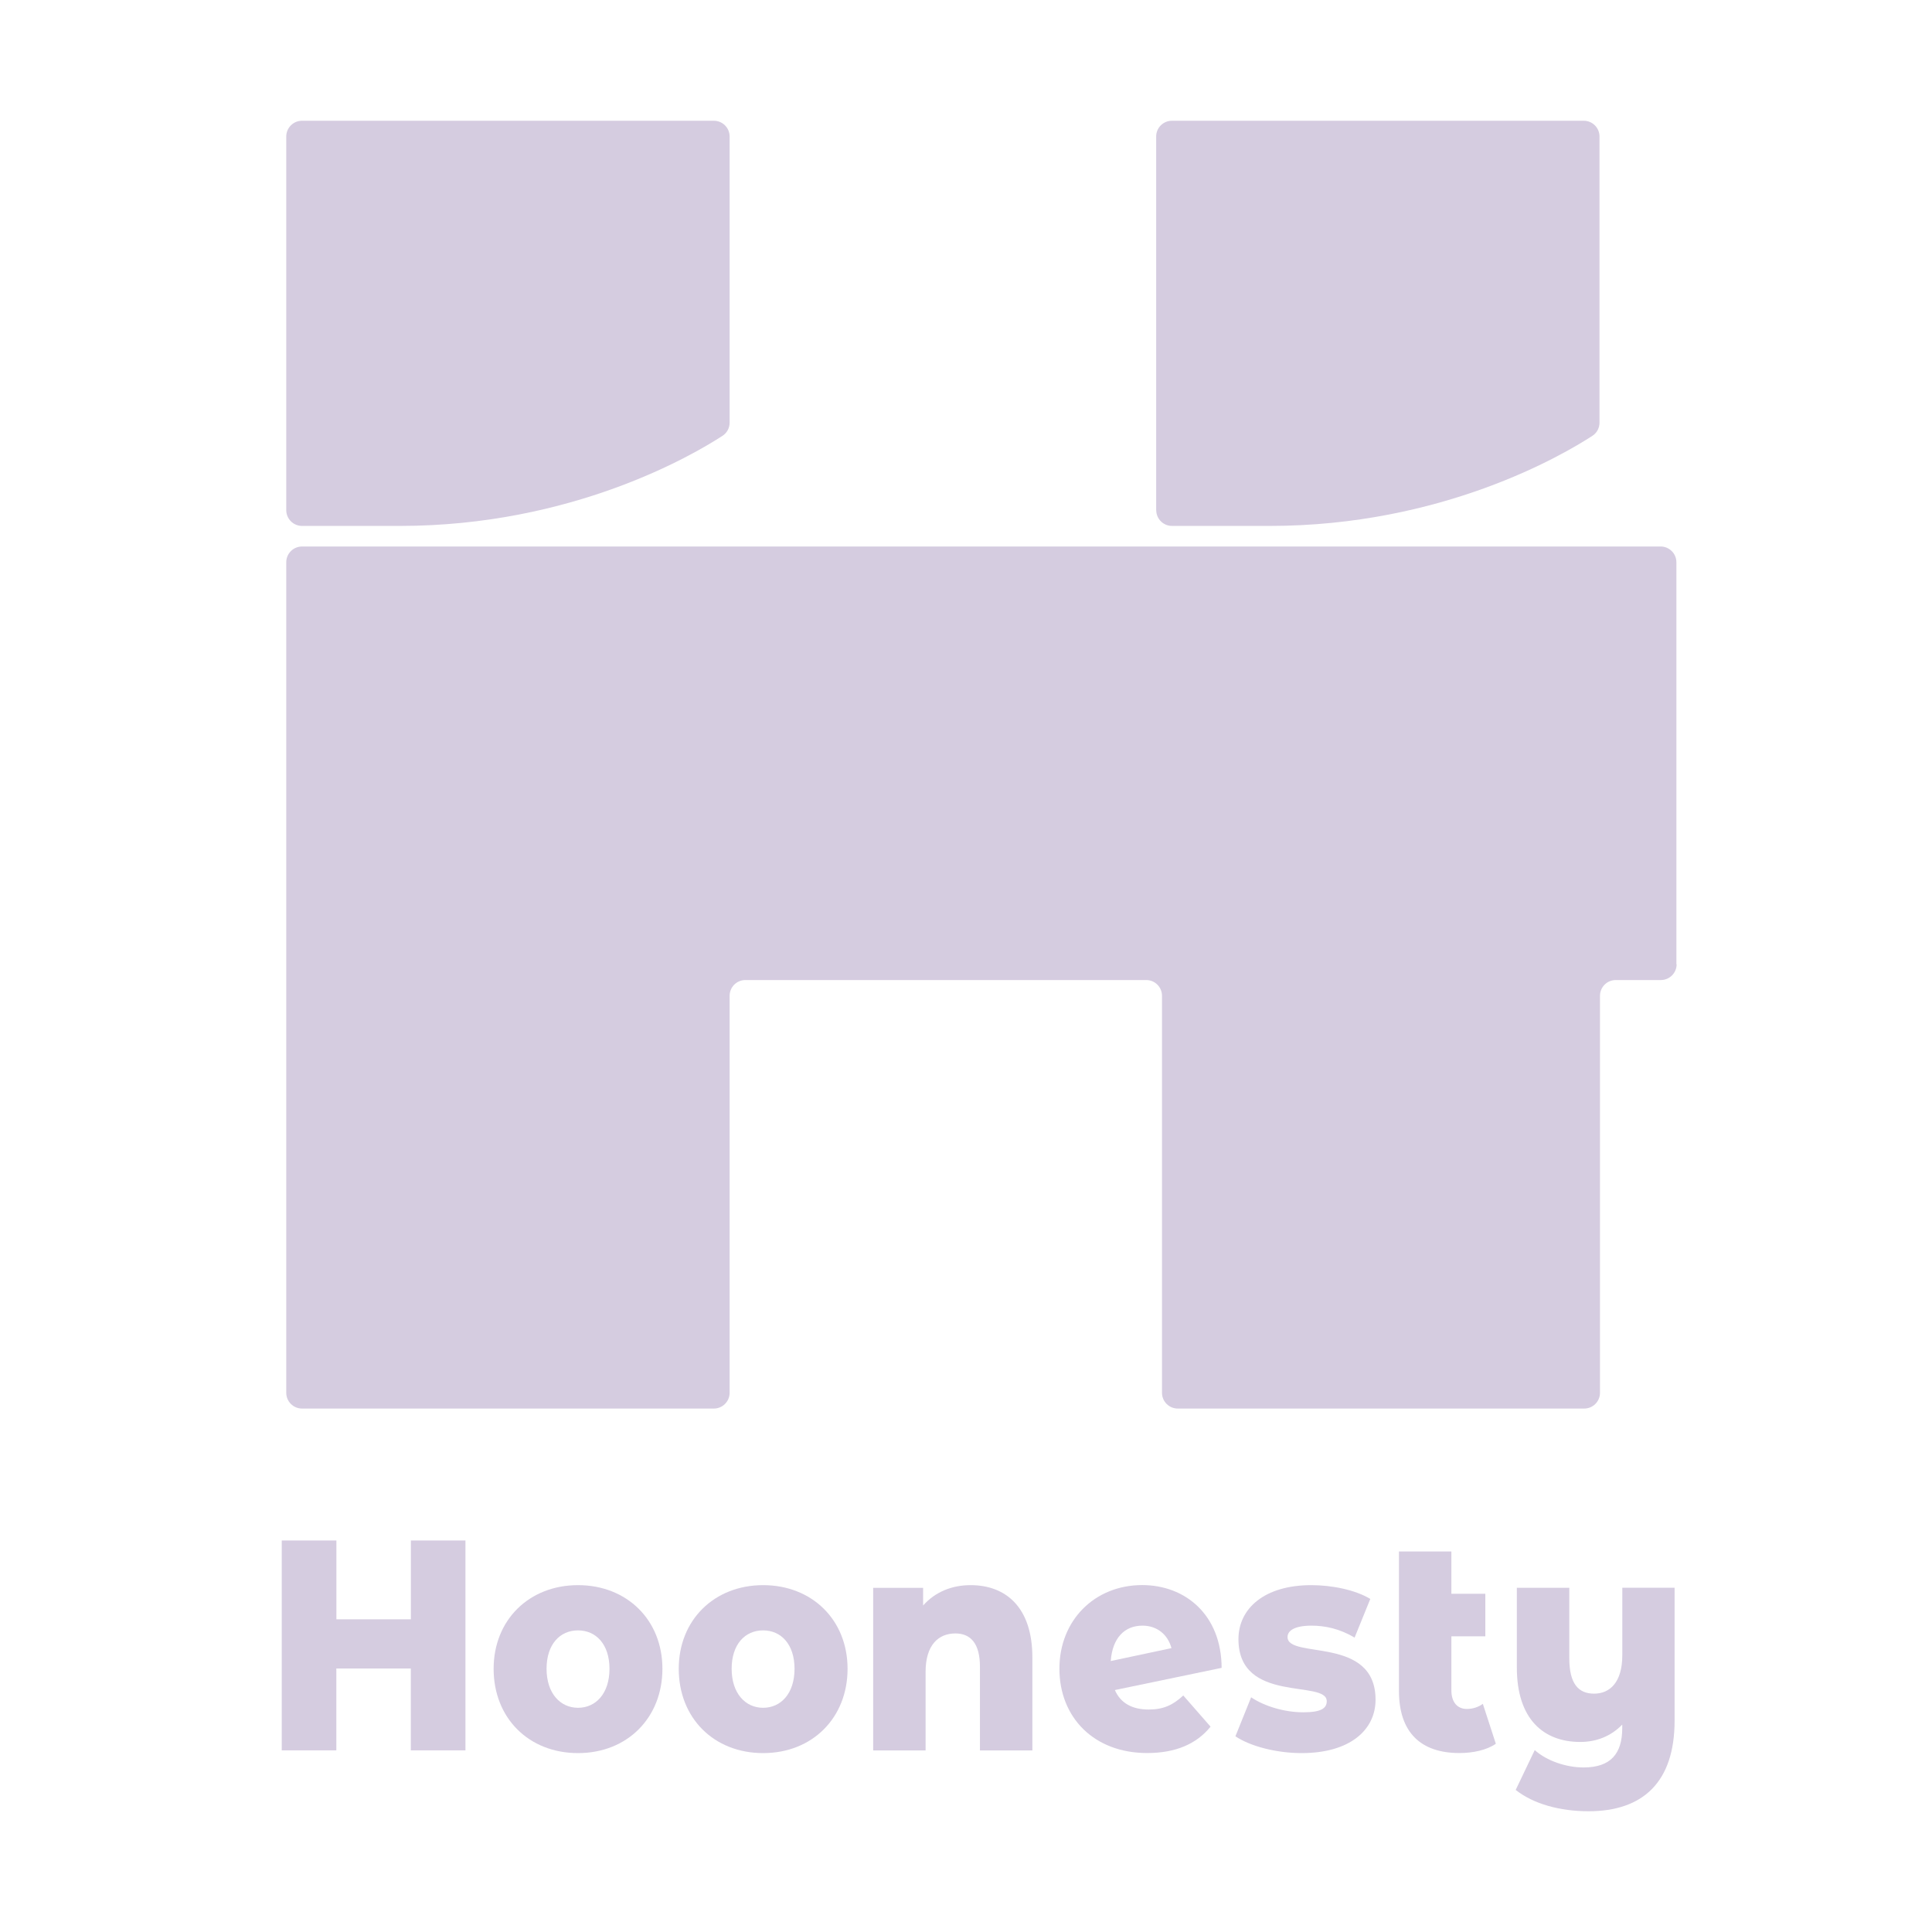
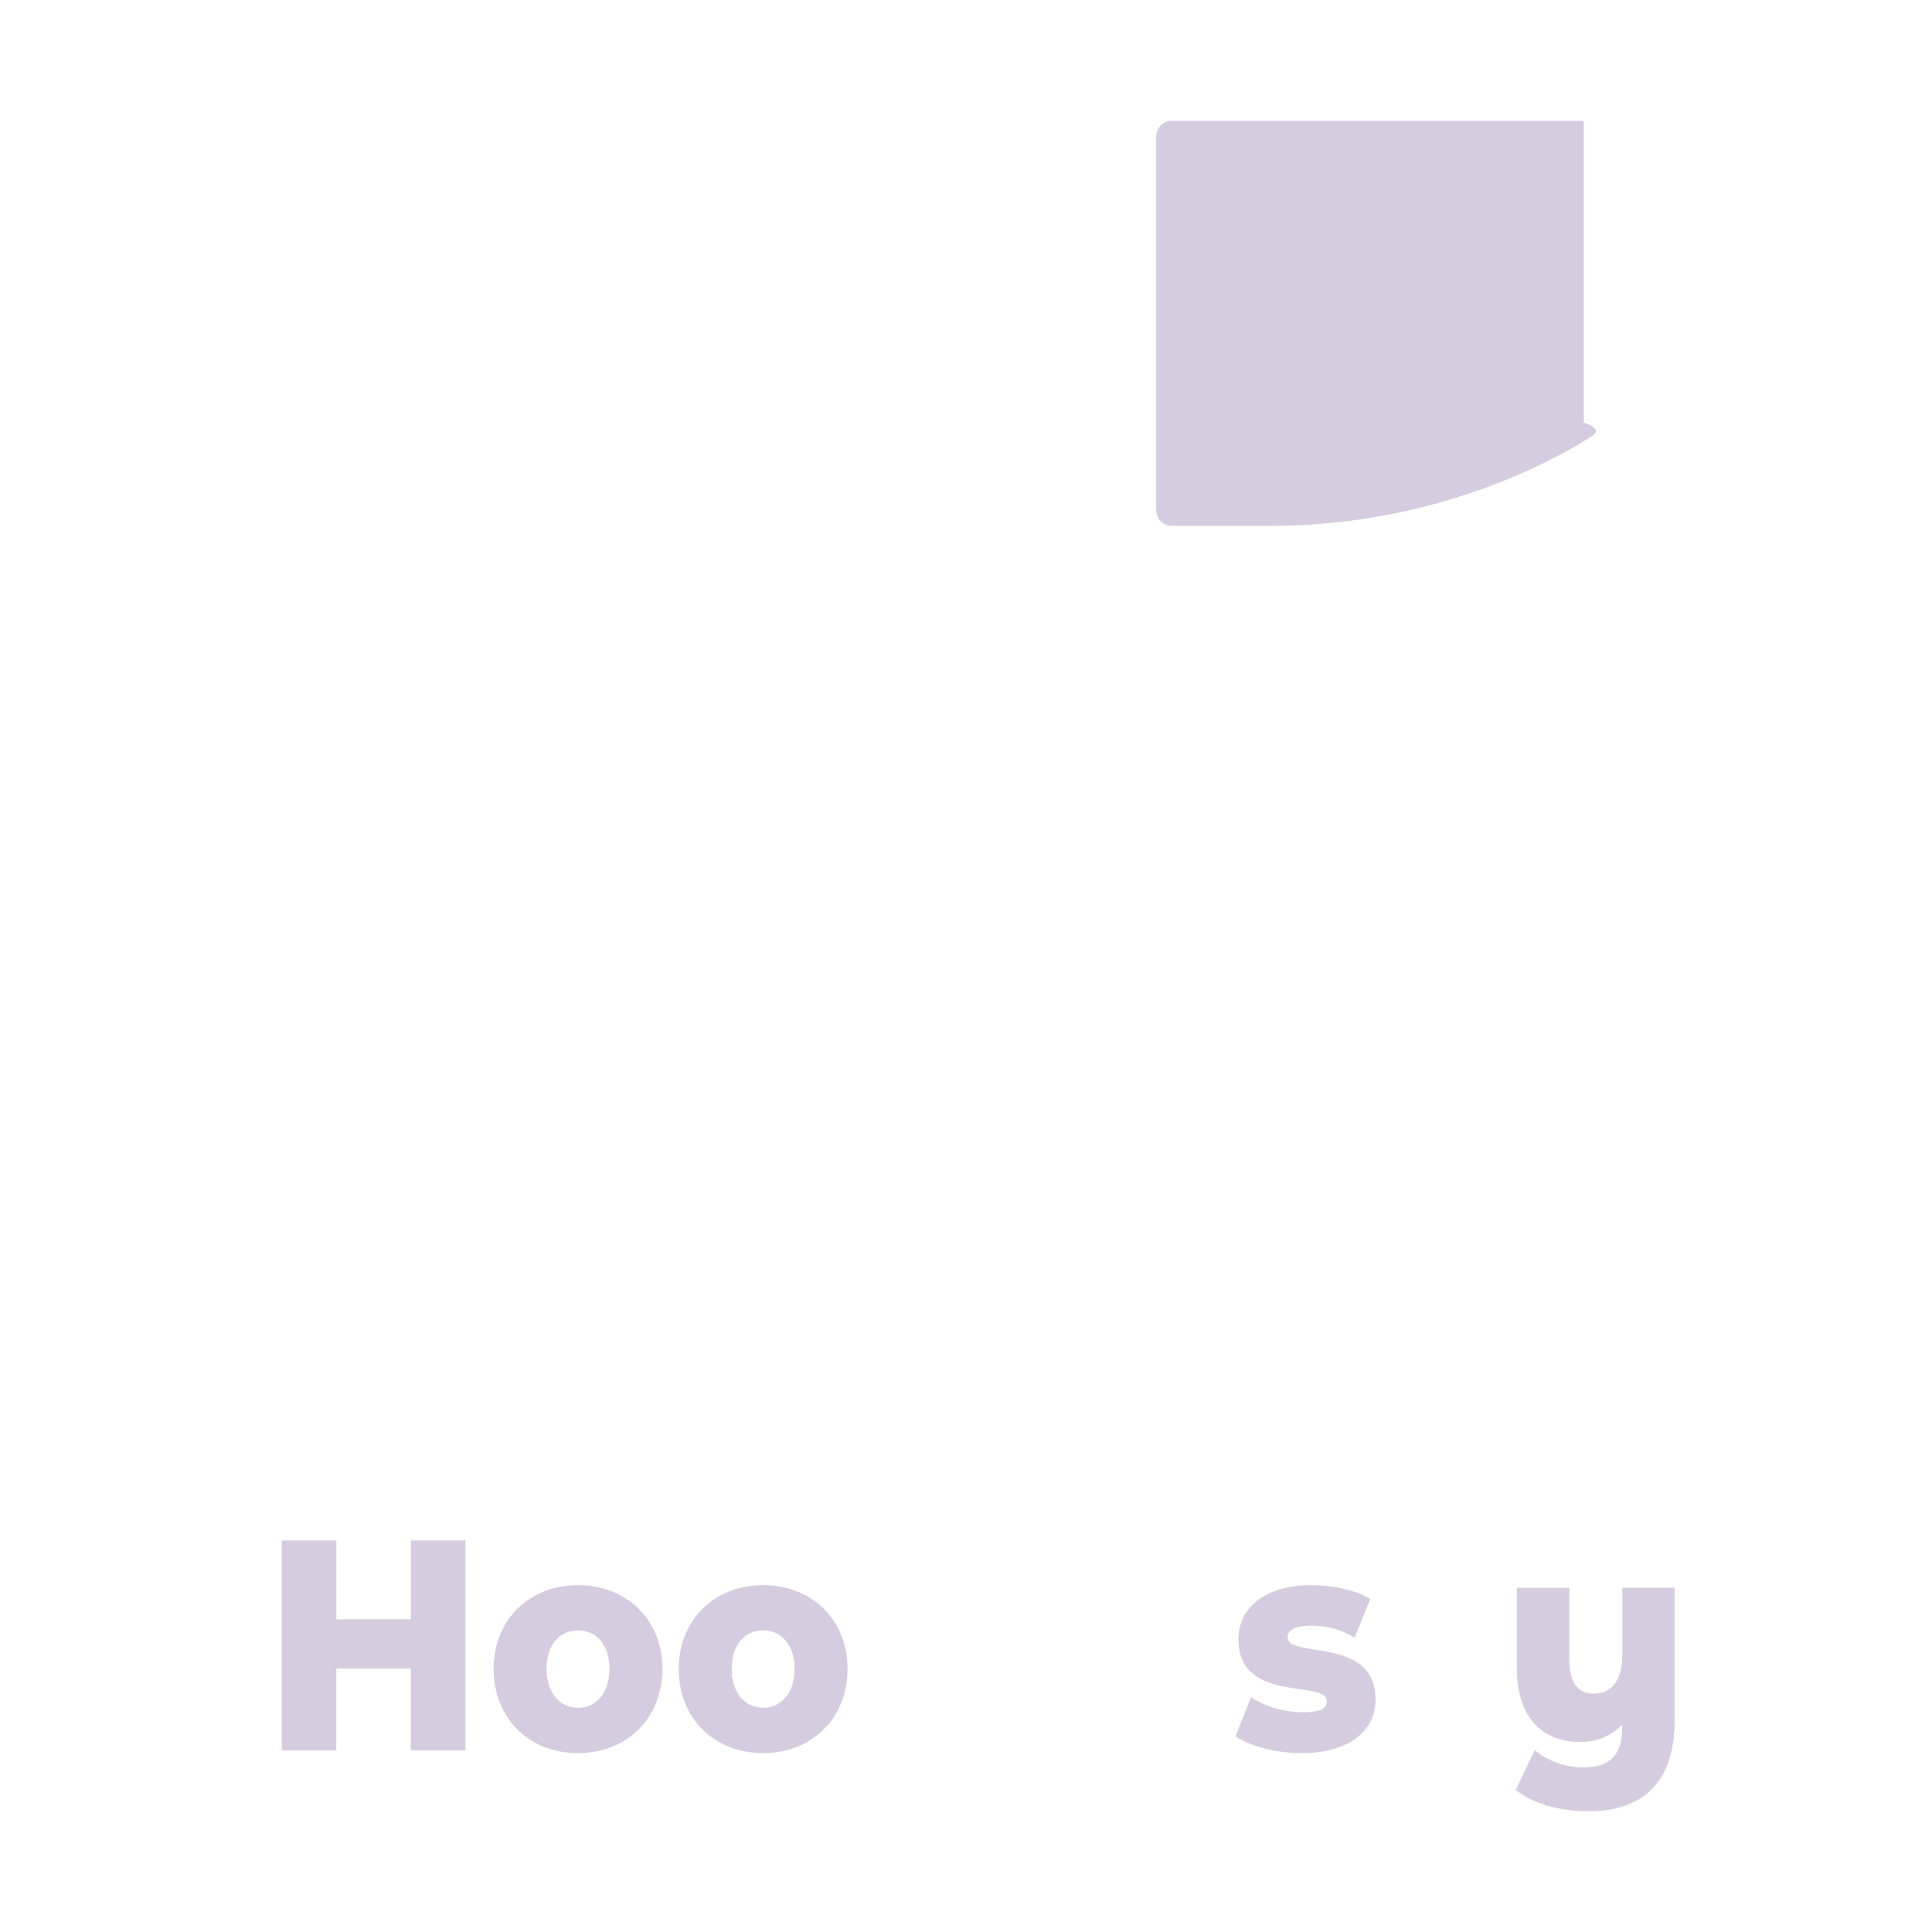
<svg xmlns="http://www.w3.org/2000/svg" width="60" height="60" viewBox="0 0 60 60" fill="none">
  <path d="M14.455 47.841V54.359H12.758V51.817H10.445V54.359H8.75V47.841H10.447V50.289H12.76V47.841H14.457H14.455Z" fill="#D5CCE0" />
  <path d="M15.33 51.826C15.33 50.307 16.434 49.228 17.951 49.228C19.468 49.228 20.572 50.307 20.572 51.826C20.572 53.344 19.484 54.444 17.951 54.444C16.418 54.444 15.33 53.353 15.33 51.826ZM18.928 51.826C18.928 51.063 18.509 50.633 17.951 50.633C17.393 50.633 16.974 51.061 16.974 51.826C16.974 52.59 17.402 53.037 17.951 53.037C18.5 53.037 18.928 52.599 18.928 51.826Z" fill="#D5CCE0" />
  <path d="M21.079 51.826C21.079 50.307 22.184 49.228 23.7 49.228C25.217 49.228 26.322 50.307 26.322 51.826C26.322 53.344 25.233 54.444 23.7 54.444C22.168 54.444 21.079 53.353 21.079 51.826ZM24.675 51.826C24.675 51.063 24.256 50.633 23.699 50.633C23.141 50.633 22.722 51.061 22.722 51.826C22.722 52.59 23.15 53.037 23.699 53.037C24.247 53.037 24.675 52.599 24.675 51.826Z" fill="#D5CCE0" />
-   <path d="M32.061 51.473V54.361H30.433V51.763C30.433 51.036 30.142 50.728 29.67 50.728C29.148 50.728 28.745 51.083 28.745 51.921V54.361H27.117V49.312H28.668V49.861C29.037 49.442 29.559 49.228 30.142 49.228C31.23 49.228 32.061 49.908 32.061 51.473Z" fill="#D5CCE0" />
-   <path d="M36.748 52.655L37.595 53.623C37.158 54.163 36.507 54.442 35.625 54.442C33.972 54.442 32.901 53.334 32.901 51.824C32.901 50.315 33.999 49.226 35.472 49.226C36.809 49.226 37.932 50.147 37.939 51.797L34.623 52.486C34.803 52.896 35.163 53.091 35.677 53.091C36.131 53.091 36.431 52.95 36.748 52.654V52.655ZM34.495 51.585L36.381 51.184C36.269 50.764 35.935 50.486 35.481 50.486C34.924 50.486 34.548 50.867 34.495 51.585Z" fill="#D5CCE0" />
  <path d="M38.367 53.922L38.855 52.711C39.283 52.999 39.909 53.177 40.474 53.177C41.039 53.177 41.203 53.047 41.203 52.832C41.203 52.151 38.461 52.925 38.461 50.905C38.461 49.955 39.267 49.228 40.722 49.228C41.373 49.228 42.093 49.377 42.556 49.656L42.068 50.858C41.606 50.579 41.143 50.486 40.731 50.486C40.182 50.486 39.986 50.653 39.986 50.84C39.986 51.538 42.719 50.784 42.719 52.787C42.719 53.719 41.931 54.444 40.424 54.444C39.636 54.444 38.822 54.23 38.367 53.922Z" fill="#D5CCE0" />
-   <path d="M46.454 54.154C46.172 54.35 45.752 54.442 45.322 54.442C44.131 54.442 43.446 53.809 43.446 52.513V48.183H45.074V49.496H46.128V50.818H45.074V52.495C45.074 52.868 45.263 53.073 45.554 53.073C45.734 53.073 45.914 53.017 46.051 52.914L46.454 54.152V54.154Z" fill="#D5CCE0" />
  <path d="M52.006 49.313V53.438C52.006 55.347 51.02 56.25 49.333 56.25C48.451 56.25 47.627 56.027 47.071 55.588L47.663 54.35C48.032 54.685 48.64 54.89 49.18 54.89C50.02 54.89 50.38 54.462 50.38 53.67V53.559C50.029 53.922 49.574 54.098 49.077 54.098C47.938 54.098 47.107 53.391 47.107 51.788V49.311H48.736V51.498C48.736 52.29 49.018 52.598 49.507 52.598C49.997 52.598 50.382 52.243 50.382 51.405V49.309H52.01L52.006 49.313Z" fill="#D5CCE0" />
-   <path d="M52.062 29.949V17.461C52.062 17.191 51.842 16.972 51.572 16.972H9.38C9.11 16.972 8.89 17.191 8.89 17.461V43.255C8.89 43.525 9.11 43.744 9.38 43.744H22.169C22.439 43.744 22.659 43.525 22.659 43.255V30.926C22.659 30.656 22.878 30.436 23.148 30.436H35.598C35.868 30.436 36.087 30.656 36.087 30.926V43.255C36.087 43.525 36.307 43.744 36.577 43.744H49.199C49.469 43.744 49.689 43.525 49.689 43.255V30.926C49.689 30.656 49.908 30.436 50.178 30.436H51.58C51.849 30.436 52.069 30.217 52.069 29.947L52.062 29.949Z" fill="#D5CCE0" />
-   <path d="M8.89 15.844V4.239C8.89 3.969 9.11 3.75 9.38 3.75H22.169C22.439 3.75 22.659 3.969 22.659 4.239V13.125C22.659 13.291 22.578 13.444 22.439 13.534C21.518 14.133 17.776 16.333 12.418 16.333H9.38C9.11 16.333 8.89 16.113 8.89 15.844Z" fill="#D5CCE0" />
-   <path d="M35.906 15.844V4.239C35.906 3.969 36.125 3.75 36.395 3.75H49.185C49.455 3.75 49.674 3.969 49.674 4.239V13.125C49.674 13.291 49.593 13.444 49.455 13.534C48.534 14.133 44.792 16.333 39.434 16.333H36.397C36.127 16.333 35.908 16.113 35.908 15.844H35.906Z" fill="#D5CCE0" />
+   <path d="M35.906 15.844V4.239C35.906 3.969 36.125 3.75 36.395 3.75H49.185V13.125C49.674 13.291 49.593 13.444 49.455 13.534C48.534 14.133 44.792 16.333 39.434 16.333H36.397C36.127 16.333 35.908 16.113 35.908 15.844H35.906Z" fill="#D5CCE0" />
</svg>